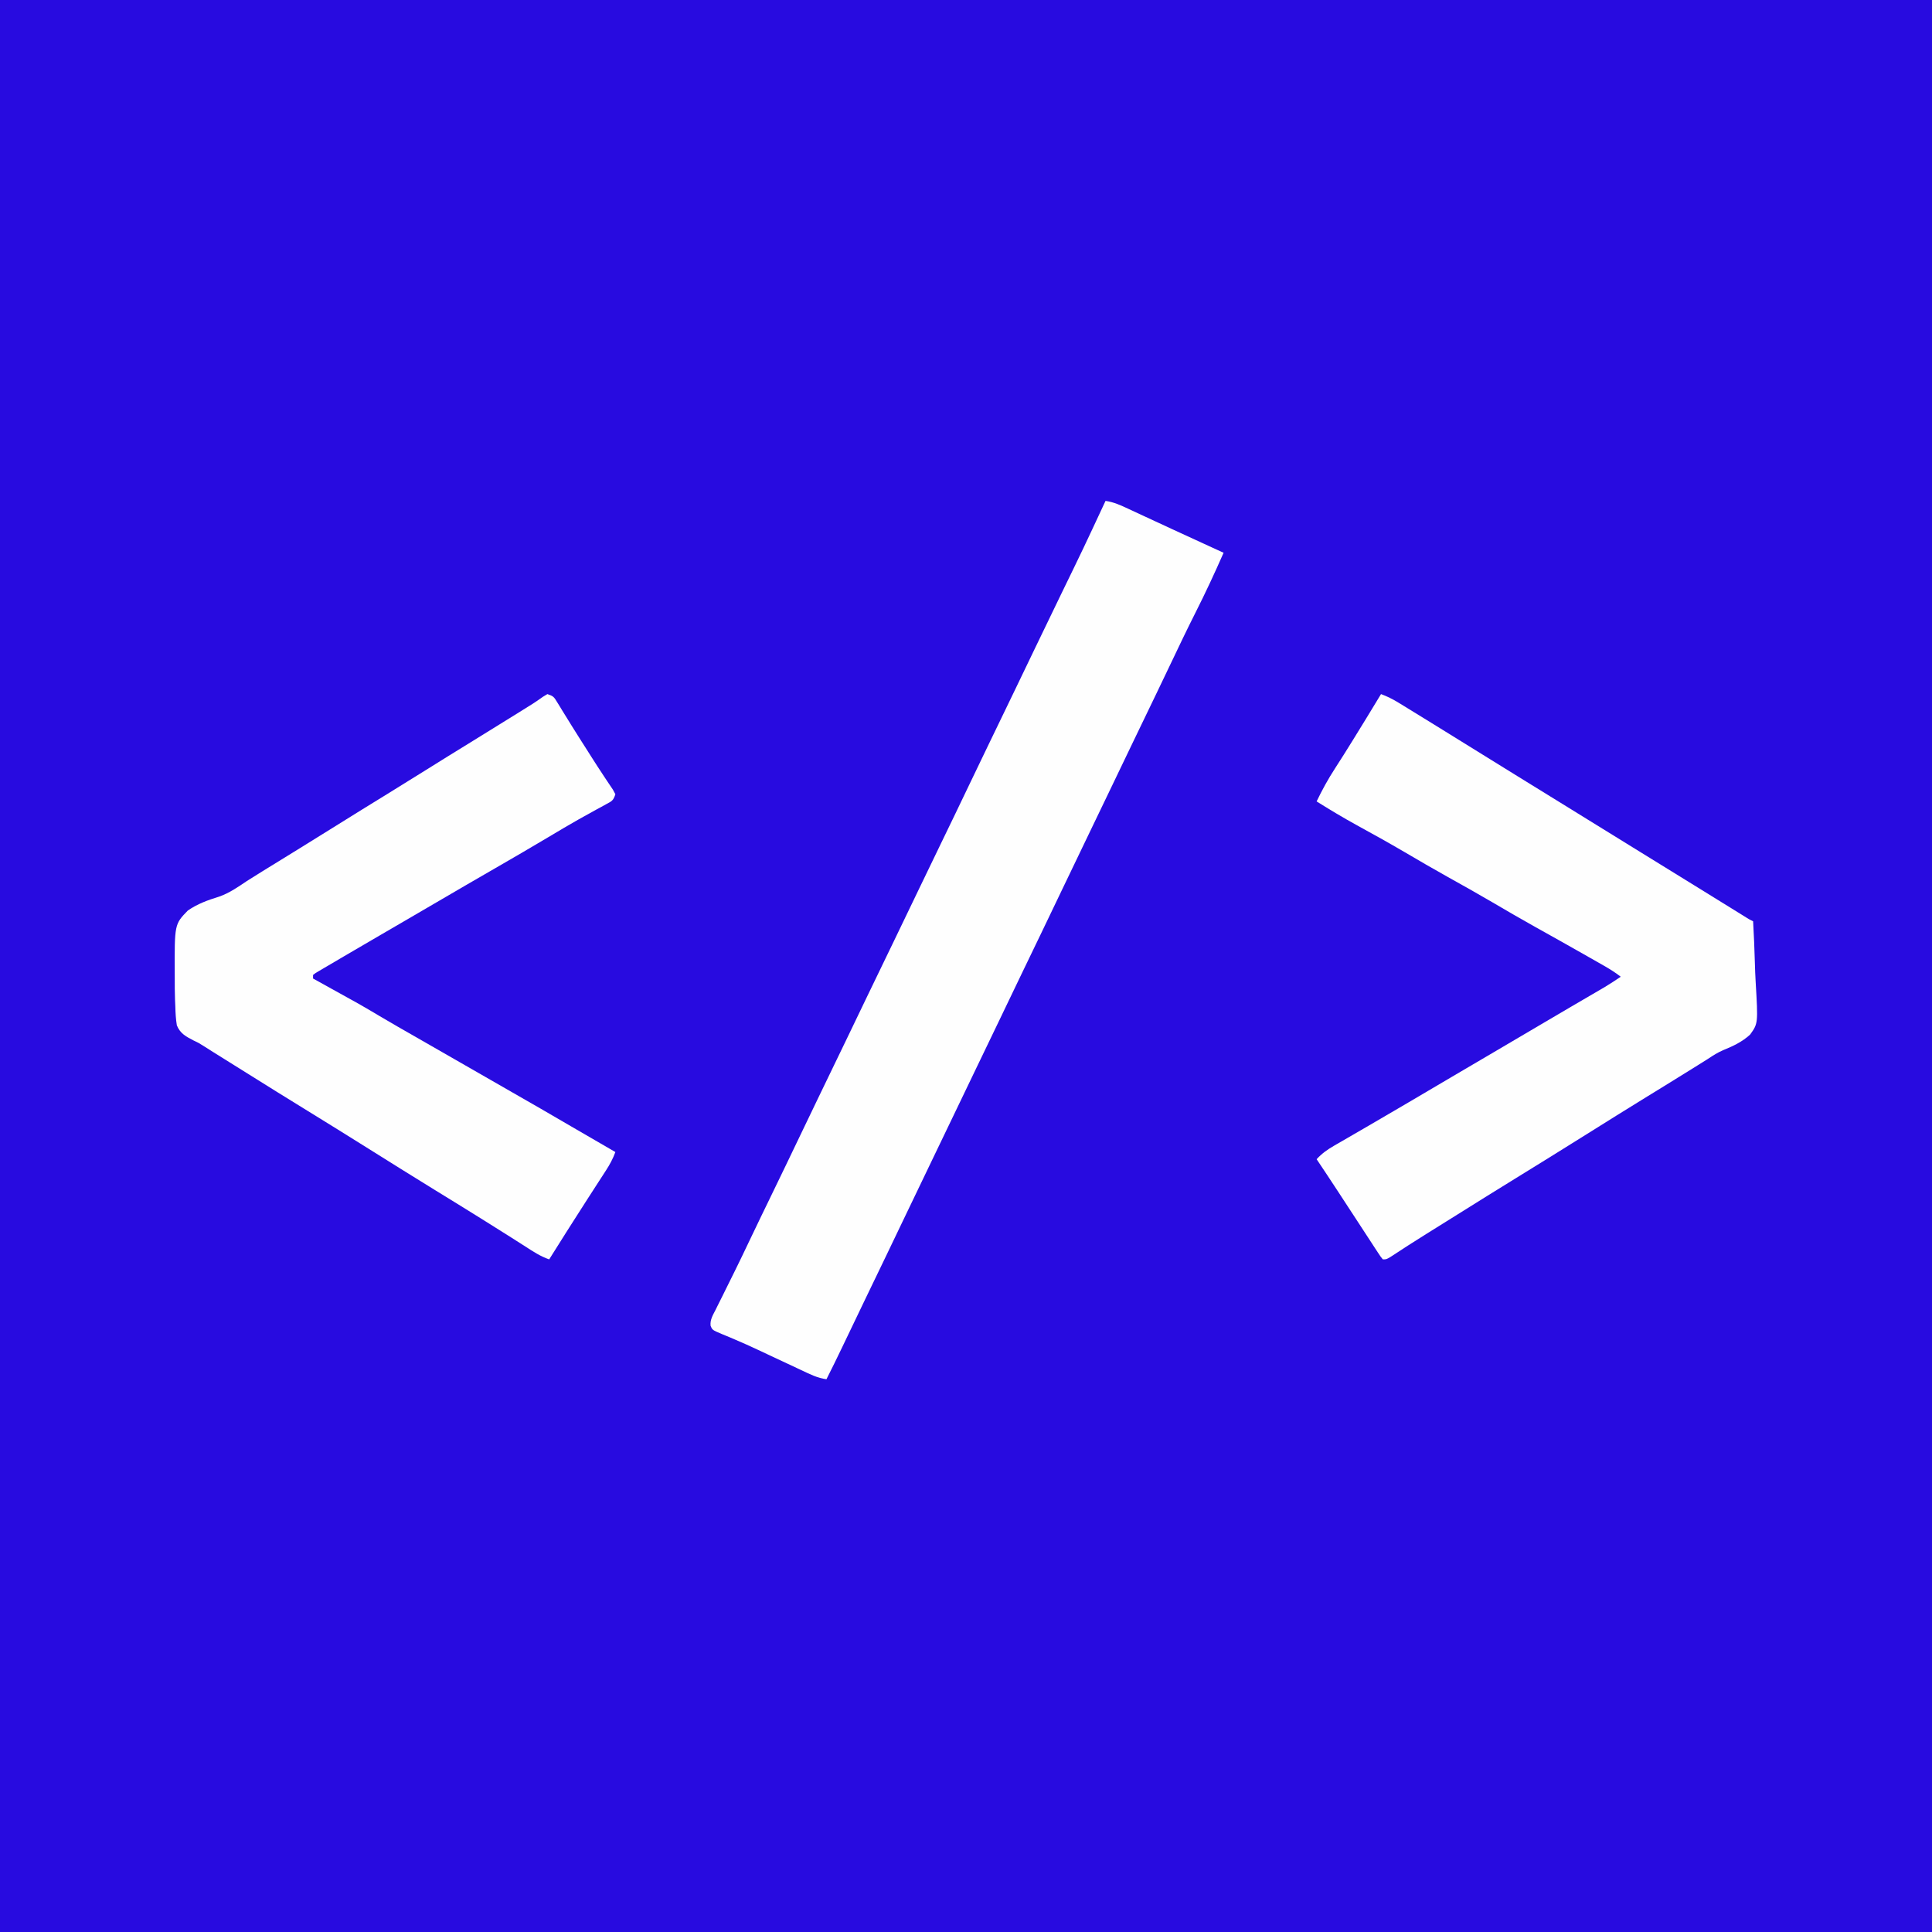
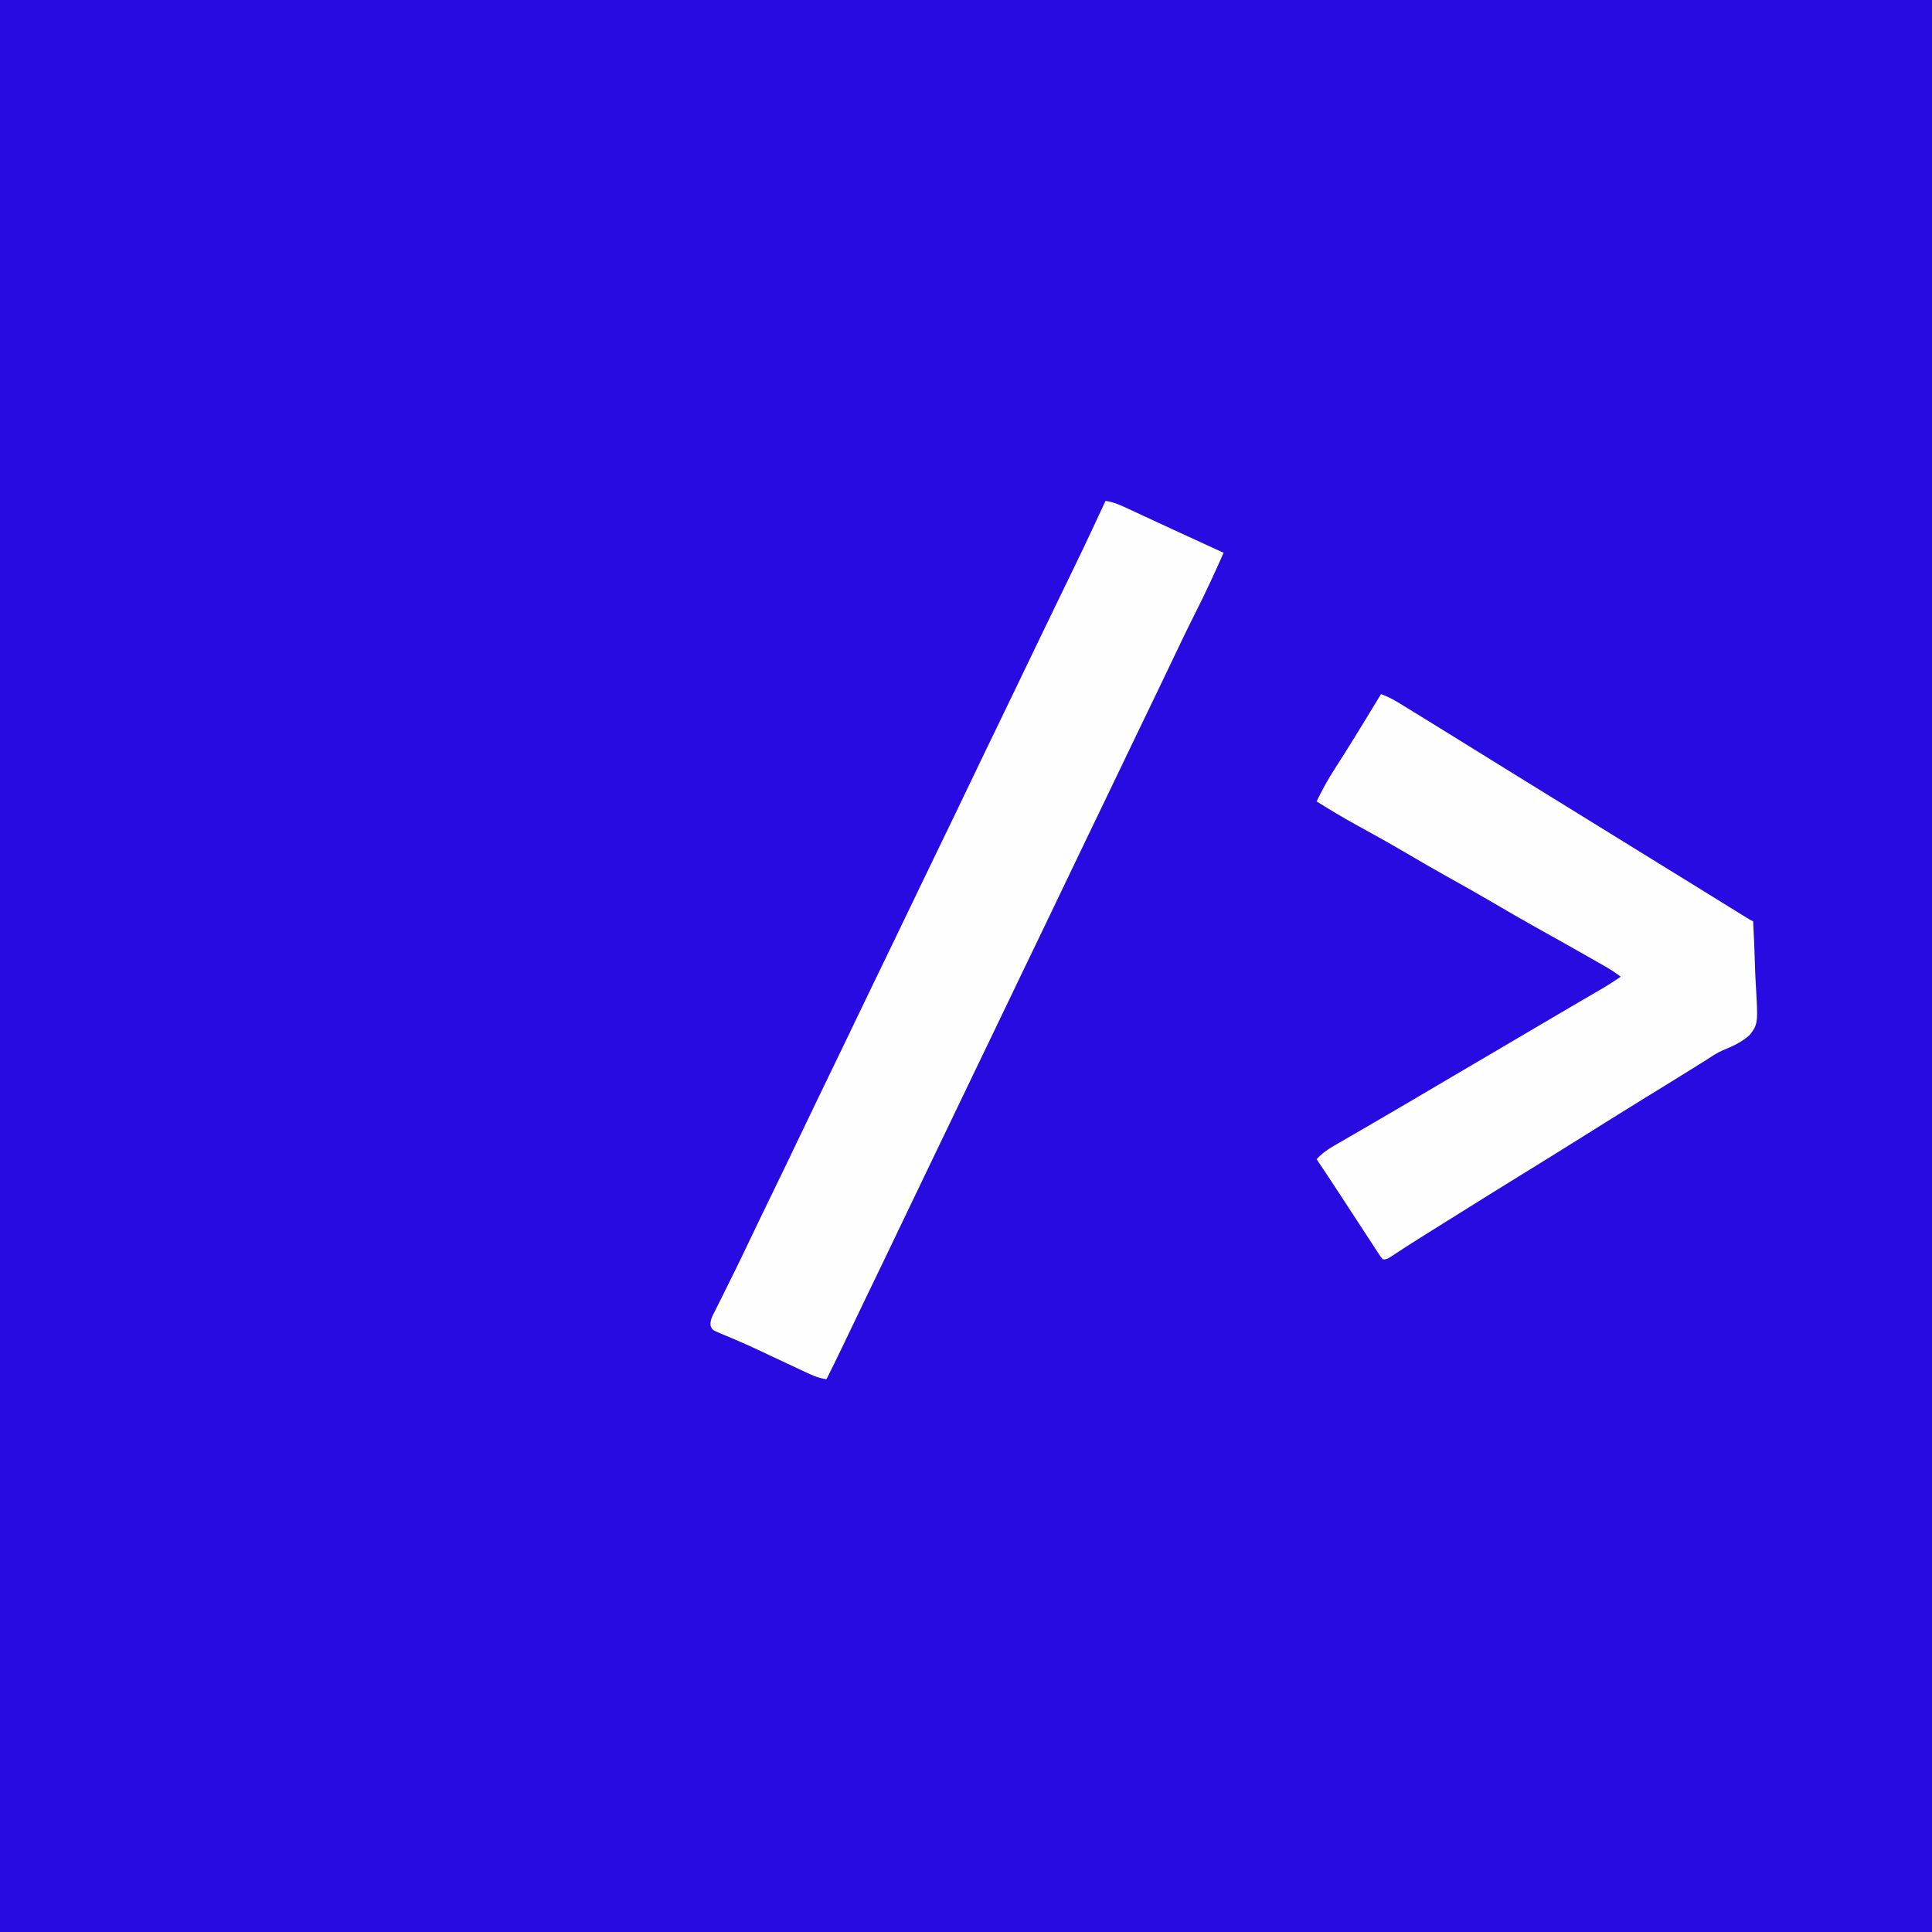
<svg xmlns="http://www.w3.org/2000/svg" version="1.1" width="1080" height="1080">
  <rect width="100%" height="100%" fill="#808080" stroke="none" />
  <path d="M0 0 C356.4 0 712.8 0 1080 0 C1080 356.4 1080 712.8 1080 1080 C723.6 1080 367.2 1080 0 1080 C0 723.6 0 367.2 0 0 Z " fill="#280BE0" transform="translate(0,0)" />
  <path d="M0 0 C4.615 0.654 8.558 2.469 12.738 4.43 C13.489 4.776 14.239 5.123 15.012 5.48 C17.448 6.607 19.88 7.741 22.312 8.875 C23.982 9.649 25.653 10.422 27.323 11.195 C30.654 12.737 33.984 14.281 37.312 15.827 C43.636 18.761 49.973 21.663 56.312 24.562 C58.225 25.439 60.138 26.315 62.051 27.191 C63.367 27.794 64.684 28.397 66 29 C61.018 40.341 55.813 51.523 50.227 62.579 C45.475 71.998 40.939 81.514 36.409 91.041 C34.013 96.074 31.6 101.099 29.188 106.125 C28.695 107.152 28.202 108.179 27.694 109.237 C23.489 117.993 19.264 126.74 15.038 135.487 C10.731 144.4 6.448 153.325 2.183 162.258 C-1.523 170.016 -5.259 177.759 -9 185.5 C-14.125 196.105 -19.224 206.723 -24.301 217.352 C-31.815 233.082 -39.377 248.79 -46.962 264.487 C-51.269 273.4 -55.552 282.325 -59.817 291.258 C-63.822 299.642 -67.863 308.009 -71.906 316.374 C-75.788 324.408 -79.656 332.448 -83.5 340.5 C-87.643 349.178 -91.815 357.842 -96 366.5 C-101.125 377.105 -106.224 387.723 -111.301 398.352 C-118.812 414.076 -126.37 429.778 -133.953 445.467 C-138.449 454.772 -142.923 464.087 -147.362 473.418 C-150.172 479.314 -153.059 485.168 -156 491 C-161.046 490.348 -165.278 488.178 -169.824 486.027 C-170.684 485.626 -171.545 485.225 -172.431 484.811 C-175.186 483.525 -177.937 482.232 -180.688 480.938 C-183.382 479.674 -186.078 478.413 -188.774 477.153 C-190.554 476.321 -192.332 475.487 -194.11 474.65 C-198.48 472.601 -202.864 470.612 -207.311 468.735 C-208.147 468.379 -208.983 468.022 -209.844 467.655 C-211.423 466.987 -213.007 466.332 -214.596 465.69 C-219.805 463.479 -219.805 463.479 -220.779 461.083 C-221.136 457.719 -219.472 455.118 -217.984 452.199 C-217.658 451.535 -217.331 450.871 -216.995 450.187 C-215.924 448.015 -214.837 445.852 -213.75 443.688 C-213.002 442.176 -212.255 440.665 -211.51 439.152 C-210.023 436.139 -208.532 433.128 -207.037 430.119 C-204.469 424.939 -201.977 419.724 -199.5 414.5 C-195.043 405.145 -190.526 395.821 -186 386.5 C-180.994 376.19 -176.01 365.87 -171.075 355.526 C-167.467 347.966 -163.831 340.418 -160.188 332.875 C-159.894 332.267 -159.6 331.659 -159.298 331.033 C-157.5 327.311 -155.701 323.59 -153.903 319.868 C-151.226 314.329 -148.55 308.79 -145.875 303.25 C-145.583 302.645 -145.29 302.039 -144.989 301.416 C-141.022 293.2 -137.068 284.978 -133.125 276.75 C-128.081 266.224 -122.99 255.722 -117.892 245.222 C-113.304 235.769 -108.744 226.305 -104.222 216.82 C-100.185 208.362 -96.094 199.931 -92 191.5 C-86.994 181.19 -82.01 170.87 -77.075 160.526 C-73.467 152.966 -69.831 145.418 -66.188 137.875 C-65.747 136.963 -65.747 136.963 -65.298 136.033 C-63.5 132.311 -61.701 128.59 -59.903 124.868 C-57.226 119.329 -54.55 113.79 -51.875 108.25 C-51.583 107.645 -51.29 107.039 -50.989 106.416 C-47.022 98.2 -43.068 89.978 -39.125 81.75 C-34.425 71.944 -29.686 62.157 -24.938 52.375 C-12.251 26.291 -12.251 26.291 0 0 Z " fill="#FEFEFE" transform="translate(618,280)" />
-   <path d="M0 0 C3.497 1.311 6.6 2.848 9.781 4.801 C10.695 5.359 11.608 5.917 12.549 6.492 C14.01 7.393 14.01 7.393 15.5 8.312 C17.028 9.249 17.028 9.249 18.587 10.205 C21.728 12.132 24.865 14.065 28 16 C29.381 16.852 29.381 16.852 30.79 17.721 C36.001 20.936 41.205 24.162 46.407 27.391 C50.769 30.098 55.135 32.799 59.5 35.5 C64.692 38.714 69.884 41.928 75.074 45.145 C84.706 51.113 94.348 57.064 104 63 C116.19 70.496 128.359 78.024 140.522 85.563 C152.1 92.739 163.691 99.892 175.294 107.025 C183.435 112.031 191.563 117.057 199.68 122.104 C200.487 122.604 201.294 123.105 202.125 123.621 C202.829 124.059 203.533 124.496 204.258 124.947 C206.015 126.041 206.015 126.041 208 127 C208.443 134.744 208.779 142.485 208.984 150.238 C209.083 153.841 209.216 157.435 209.433 161.033 C210.79 184.135 210.79 184.135 206.26 190.41 C201.854 194.406 196.813 196.799 191.339 199.016 C188.259 200.312 185.579 202.034 182.809 203.891 C181.019 205.011 179.228 206.131 177.438 207.25 C176.446 207.87 175.454 208.49 174.432 209.129 C165.884 214.464 157.303 219.743 148.717 225.016 C137.439 231.949 126.217 238.97 115 246 C101.606 254.395 88.186 262.744 74.716 271.017 C64.447 277.329 54.225 283.714 44.012 290.115 C40.895 292.066 37.776 294.012 34.656 295.957 C32.562 297.263 30.469 298.569 28.375 299.875 C27.375 300.498 26.375 301.122 25.345 301.764 C18.647 305.948 12.003 310.206 5.414 314.559 C3 316 3 316 1 316 C-0.288 314.41 -0.288 314.41 -1.762 312.151 C-2.317 311.309 -2.871 310.467 -3.443 309.599 C-4.341 308.212 -4.341 308.212 -5.258 306.797 C-5.88 305.849 -6.502 304.901 -7.142 303.924 C-9.143 300.87 -11.134 297.81 -13.125 294.75 C-14.445 292.731 -15.765 290.713 -17.086 288.695 C-19.611 284.837 -22.133 280.977 -24.653 277.115 C-28.397 271.384 -32.181 265.681 -36 260 C-33.044 256.796 -30.054 254.665 -26.285 252.488 C-25.726 252.163 -25.167 251.838 -24.591 251.502 C-22.751 250.433 -20.907 249.373 -19.062 248.312 C-17.764 247.56 -16.466 246.806 -15.168 246.052 C-12.466 244.483 -9.763 242.916 -7.059 241.352 C-1.322 238.031 4.396 234.676 10.113 231.321 C11.945 230.246 13.778 229.171 15.611 228.097 C23.623 223.401 31.623 218.683 39.615 213.952 C47.858 209.077 56.121 204.236 64.384 199.396 C73.128 194.276 81.86 189.137 90.578 183.973 C95.907 180.819 101.247 177.683 106.594 174.559 C107.248 174.176 107.903 173.793 108.578 173.399 C111.811 171.508 115.045 169.62 118.281 167.734 C119.469 167.04 120.656 166.346 121.844 165.652 C122.887 165.044 123.931 164.435 125.006 163.808 C128.072 161.957 131.035 160.009 134 158 C130.933 155.592 127.75 153.628 124.363 151.699 C123.241 151.059 122.12 150.419 120.964 149.759 C119.747 149.069 118.53 148.378 117.312 147.688 C116.05 146.968 114.787 146.249 113.524 145.53 C104.43 140.354 95.298 135.246 86.157 130.151 C78.05 125.619 70.028 120.952 62.019 116.25 C53.857 111.47 45.615 106.846 37.351 102.248 C29.23 97.718 21.2 93.046 13.184 88.333 C4.381 83.178 -4.529 78.221 -13.478 73.324 C-21.14 69.111 -28.592 64.641 -36 60 C-32.912 53.57 -29.57 47.48 -25.688 41.5 C-24.639 39.863 -23.592 38.225 -22.547 36.586 C-21.703 35.263 -21.703 35.263 -20.842 33.913 C-17.323 28.348 -13.883 22.735 -10.438 17.125 C-9.747 16.002 -9.056 14.878 -8.344 13.721 C-5.543 9.159 -2.748 4.594 0 0 Z " fill="#FEFEFE" transform="translate(772,388)" />
-   <path d="M0 0 C3.386 1.129 3.65 1.576 5.426 4.48 C5.886 5.221 6.345 5.962 6.819 6.726 C7.558 7.944 7.558 7.944 8.312 9.188 C9.387 10.925 10.463 12.662 11.539 14.398 C12.103 15.313 12.666 16.228 13.247 17.171 C16.185 21.912 19.188 26.61 22.188 31.312 C22.774 32.237 23.36 33.161 23.964 34.113 C26.581 38.233 29.211 42.34 31.922 46.398 C32.352 47.048 32.782 47.697 33.226 48.366 C34.35 50.055 35.485 51.737 36.621 53.418 C37.076 54.27 37.531 55.122 38 56 C36.793 59.62 36.073 59.808 32.82 61.574 C31.925 62.068 31.03 62.563 30.108 63.072 C28.631 63.872 28.631 63.872 27.125 64.688 C25.008 65.858 22.892 67.031 20.777 68.207 C19.665 68.825 18.552 69.444 17.406 70.081 C11.778 73.252 6.234 76.563 0.688 79.875 C-9.308 85.829 -19.351 91.693 -29.436 97.493 C-39.661 103.374 -49.849 109.315 -60.032 115.266 C-64.019 117.595 -68.008 119.922 -71.997 122.248 C-73.995 123.414 -75.993 124.58 -77.992 125.746 C-83.039 128.691 -88.088 131.634 -93.141 134.57 C-98.126 137.469 -103.108 140.377 -108.084 143.292 C-110.053 144.445 -112.023 145.597 -113.994 146.747 C-116.834 148.407 -119.668 150.077 -122.5 151.75 C-123.361 152.252 -124.223 152.753 -125.11 153.27 C-126.278 153.964 -126.278 153.964 -127.469 154.672 C-128.154 155.075 -128.839 155.478 -129.545 155.894 C-130.025 156.259 -130.505 156.624 -131 157 C-131 157.66 -131 158.32 -131 159 C-130.271 159.402 -129.542 159.804 -128.791 160.218 C-104.245 173.77 -104.245 173.77 -93.625 180.091 C-86.983 184.035 -80.274 187.862 -73.562 191.688 C-64.361 196.934 -55.171 202.199 -46 207.5 C-37.566 212.375 -29.117 217.223 -20.654 222.048 C-9.271 228.539 2.069 235.098 13.379 241.715 C21.569 246.506 29.784 251.253 38 256 C36.636 259.712 34.945 262.867 32.797 266.184 C32.153 267.183 31.509 268.183 30.845 269.213 C30.154 270.277 29.462 271.341 28.75 272.438 C27.668 274.115 26.586 275.792 25.505 277.47 C24.397 279.187 23.288 280.904 22.179 282.62 C18.866 287.752 15.589 292.907 12.312 298.062 C11.75 298.947 11.187 299.831 10.606 300.742 C7.38 305.813 4.179 310.899 1 316 C-3.905 314.326 -7.988 311.601 -12.312 308.812 C-14.026 307.719 -15.739 306.627 -17.453 305.535 C-18.357 304.958 -19.262 304.38 -20.193 303.786 C-24.967 300.748 -29.764 297.748 -34.562 294.75 C-35.565 294.123 -36.568 293.497 -37.601 292.851 C-46.138 287.523 -54.708 282.25 -63.283 276.984 C-75.553 269.442 -87.755 261.794 -99.959 254.146 C-111.279 247.053 -122.617 239.991 -134 233 C-145.361 226.022 -156.677 218.974 -167.975 211.894 C-171.132 209.918 -174.29 207.945 -177.449 205.973 C-178.514 205.308 -179.58 204.643 -180.677 203.957 C-182.692 202.7 -184.706 201.442 -186.721 200.185 C-188.514 199.065 -190.3 197.935 -192.077 196.79 C-194.941 194.972 -194.941 194.972 -197.872 193.599 C-202.091 191.396 -205.312 189.709 -207.14 185.168 C-207.708 181.664 -207.913 178.304 -207.988 174.754 C-208.045 173.474 -208.102 172.194 -208.16 170.875 C-208.315 166.769 -208.323 162.67 -208.312 158.562 C-208.316 157.871 -208.319 157.18 -208.323 156.467 C-208.444 128.648 -208.444 128.648 -201.012 121.008 C-195.649 117.27 -189.79 115.16 -183.574 113.244 C-177.801 111.235 -173.044 107.89 -168 104.5 C-166.026 103.253 -164.046 102.013 -162.062 100.781 C-161.072 100.162 -160.083 99.544 -159.062 98.906 C-152.63 94.902 -146.168 90.945 -139.711 86.98 C-132.453 82.52 -125.219 78.024 -118 73.5 C-108.601 67.61 -99.163 61.784 -89.711 55.98 C-82.453 51.52 -75.219 47.024 -68 42.5 C-59.691 37.293 -51.356 32.131 -43 27 C-34.231 21.614 -25.479 16.201 -16.75 10.75 C-15.756 10.13 -14.762 9.51 -13.738 8.871 C-12.809 8.29 -11.879 7.708 -10.922 7.109 C-9.631 6.304 -9.631 6.304 -8.314 5.482 C-6.334 4.214 -4.426 2.887 -2.516 1.516 C-1.685 1.015 -0.855 0.515 0 0 Z " fill="#FEFEFE" transform="translate(306,388)" />
+   <path d="M0 0 C3.497 1.311 6.6 2.848 9.781 4.801 C10.695 5.359 11.608 5.917 12.549 6.492 C14.01 7.393 14.01 7.393 15.5 8.312 C21.728 12.132 24.865 14.065 28 16 C29.381 16.852 29.381 16.852 30.79 17.721 C36.001 20.936 41.205 24.162 46.407 27.391 C50.769 30.098 55.135 32.799 59.5 35.5 C64.692 38.714 69.884 41.928 75.074 45.145 C84.706 51.113 94.348 57.064 104 63 C116.19 70.496 128.359 78.024 140.522 85.563 C152.1 92.739 163.691 99.892 175.294 107.025 C183.435 112.031 191.563 117.057 199.68 122.104 C200.487 122.604 201.294 123.105 202.125 123.621 C202.829 124.059 203.533 124.496 204.258 124.947 C206.015 126.041 206.015 126.041 208 127 C208.443 134.744 208.779 142.485 208.984 150.238 C209.083 153.841 209.216 157.435 209.433 161.033 C210.79 184.135 210.79 184.135 206.26 190.41 C201.854 194.406 196.813 196.799 191.339 199.016 C188.259 200.312 185.579 202.034 182.809 203.891 C181.019 205.011 179.228 206.131 177.438 207.25 C176.446 207.87 175.454 208.49 174.432 209.129 C165.884 214.464 157.303 219.743 148.717 225.016 C137.439 231.949 126.217 238.97 115 246 C101.606 254.395 88.186 262.744 74.716 271.017 C64.447 277.329 54.225 283.714 44.012 290.115 C40.895 292.066 37.776 294.012 34.656 295.957 C32.562 297.263 30.469 298.569 28.375 299.875 C27.375 300.498 26.375 301.122 25.345 301.764 C18.647 305.948 12.003 310.206 5.414 314.559 C3 316 3 316 1 316 C-0.288 314.41 -0.288 314.41 -1.762 312.151 C-2.317 311.309 -2.871 310.467 -3.443 309.599 C-4.341 308.212 -4.341 308.212 -5.258 306.797 C-5.88 305.849 -6.502 304.901 -7.142 303.924 C-9.143 300.87 -11.134 297.81 -13.125 294.75 C-14.445 292.731 -15.765 290.713 -17.086 288.695 C-19.611 284.837 -22.133 280.977 -24.653 277.115 C-28.397 271.384 -32.181 265.681 -36 260 C-33.044 256.796 -30.054 254.665 -26.285 252.488 C-25.726 252.163 -25.167 251.838 -24.591 251.502 C-22.751 250.433 -20.907 249.373 -19.062 248.312 C-17.764 247.56 -16.466 246.806 -15.168 246.052 C-12.466 244.483 -9.763 242.916 -7.059 241.352 C-1.322 238.031 4.396 234.676 10.113 231.321 C11.945 230.246 13.778 229.171 15.611 228.097 C23.623 223.401 31.623 218.683 39.615 213.952 C47.858 209.077 56.121 204.236 64.384 199.396 C73.128 194.276 81.86 189.137 90.578 183.973 C95.907 180.819 101.247 177.683 106.594 174.559 C107.248 174.176 107.903 173.793 108.578 173.399 C111.811 171.508 115.045 169.62 118.281 167.734 C119.469 167.04 120.656 166.346 121.844 165.652 C122.887 165.044 123.931 164.435 125.006 163.808 C128.072 161.957 131.035 160.009 134 158 C130.933 155.592 127.75 153.628 124.363 151.699 C123.241 151.059 122.12 150.419 120.964 149.759 C119.747 149.069 118.53 148.378 117.312 147.688 C116.05 146.968 114.787 146.249 113.524 145.53 C104.43 140.354 95.298 135.246 86.157 130.151 C78.05 125.619 70.028 120.952 62.019 116.25 C53.857 111.47 45.615 106.846 37.351 102.248 C29.23 97.718 21.2 93.046 13.184 88.333 C4.381 83.178 -4.529 78.221 -13.478 73.324 C-21.14 69.111 -28.592 64.641 -36 60 C-32.912 53.57 -29.57 47.48 -25.688 41.5 C-24.639 39.863 -23.592 38.225 -22.547 36.586 C-21.703 35.263 -21.703 35.263 -20.842 33.913 C-17.323 28.348 -13.883 22.735 -10.438 17.125 C-9.747 16.002 -9.056 14.878 -8.344 13.721 C-5.543 9.159 -2.748 4.594 0 0 Z " fill="#FEFEFE" transform="translate(772,388)" />
</svg>